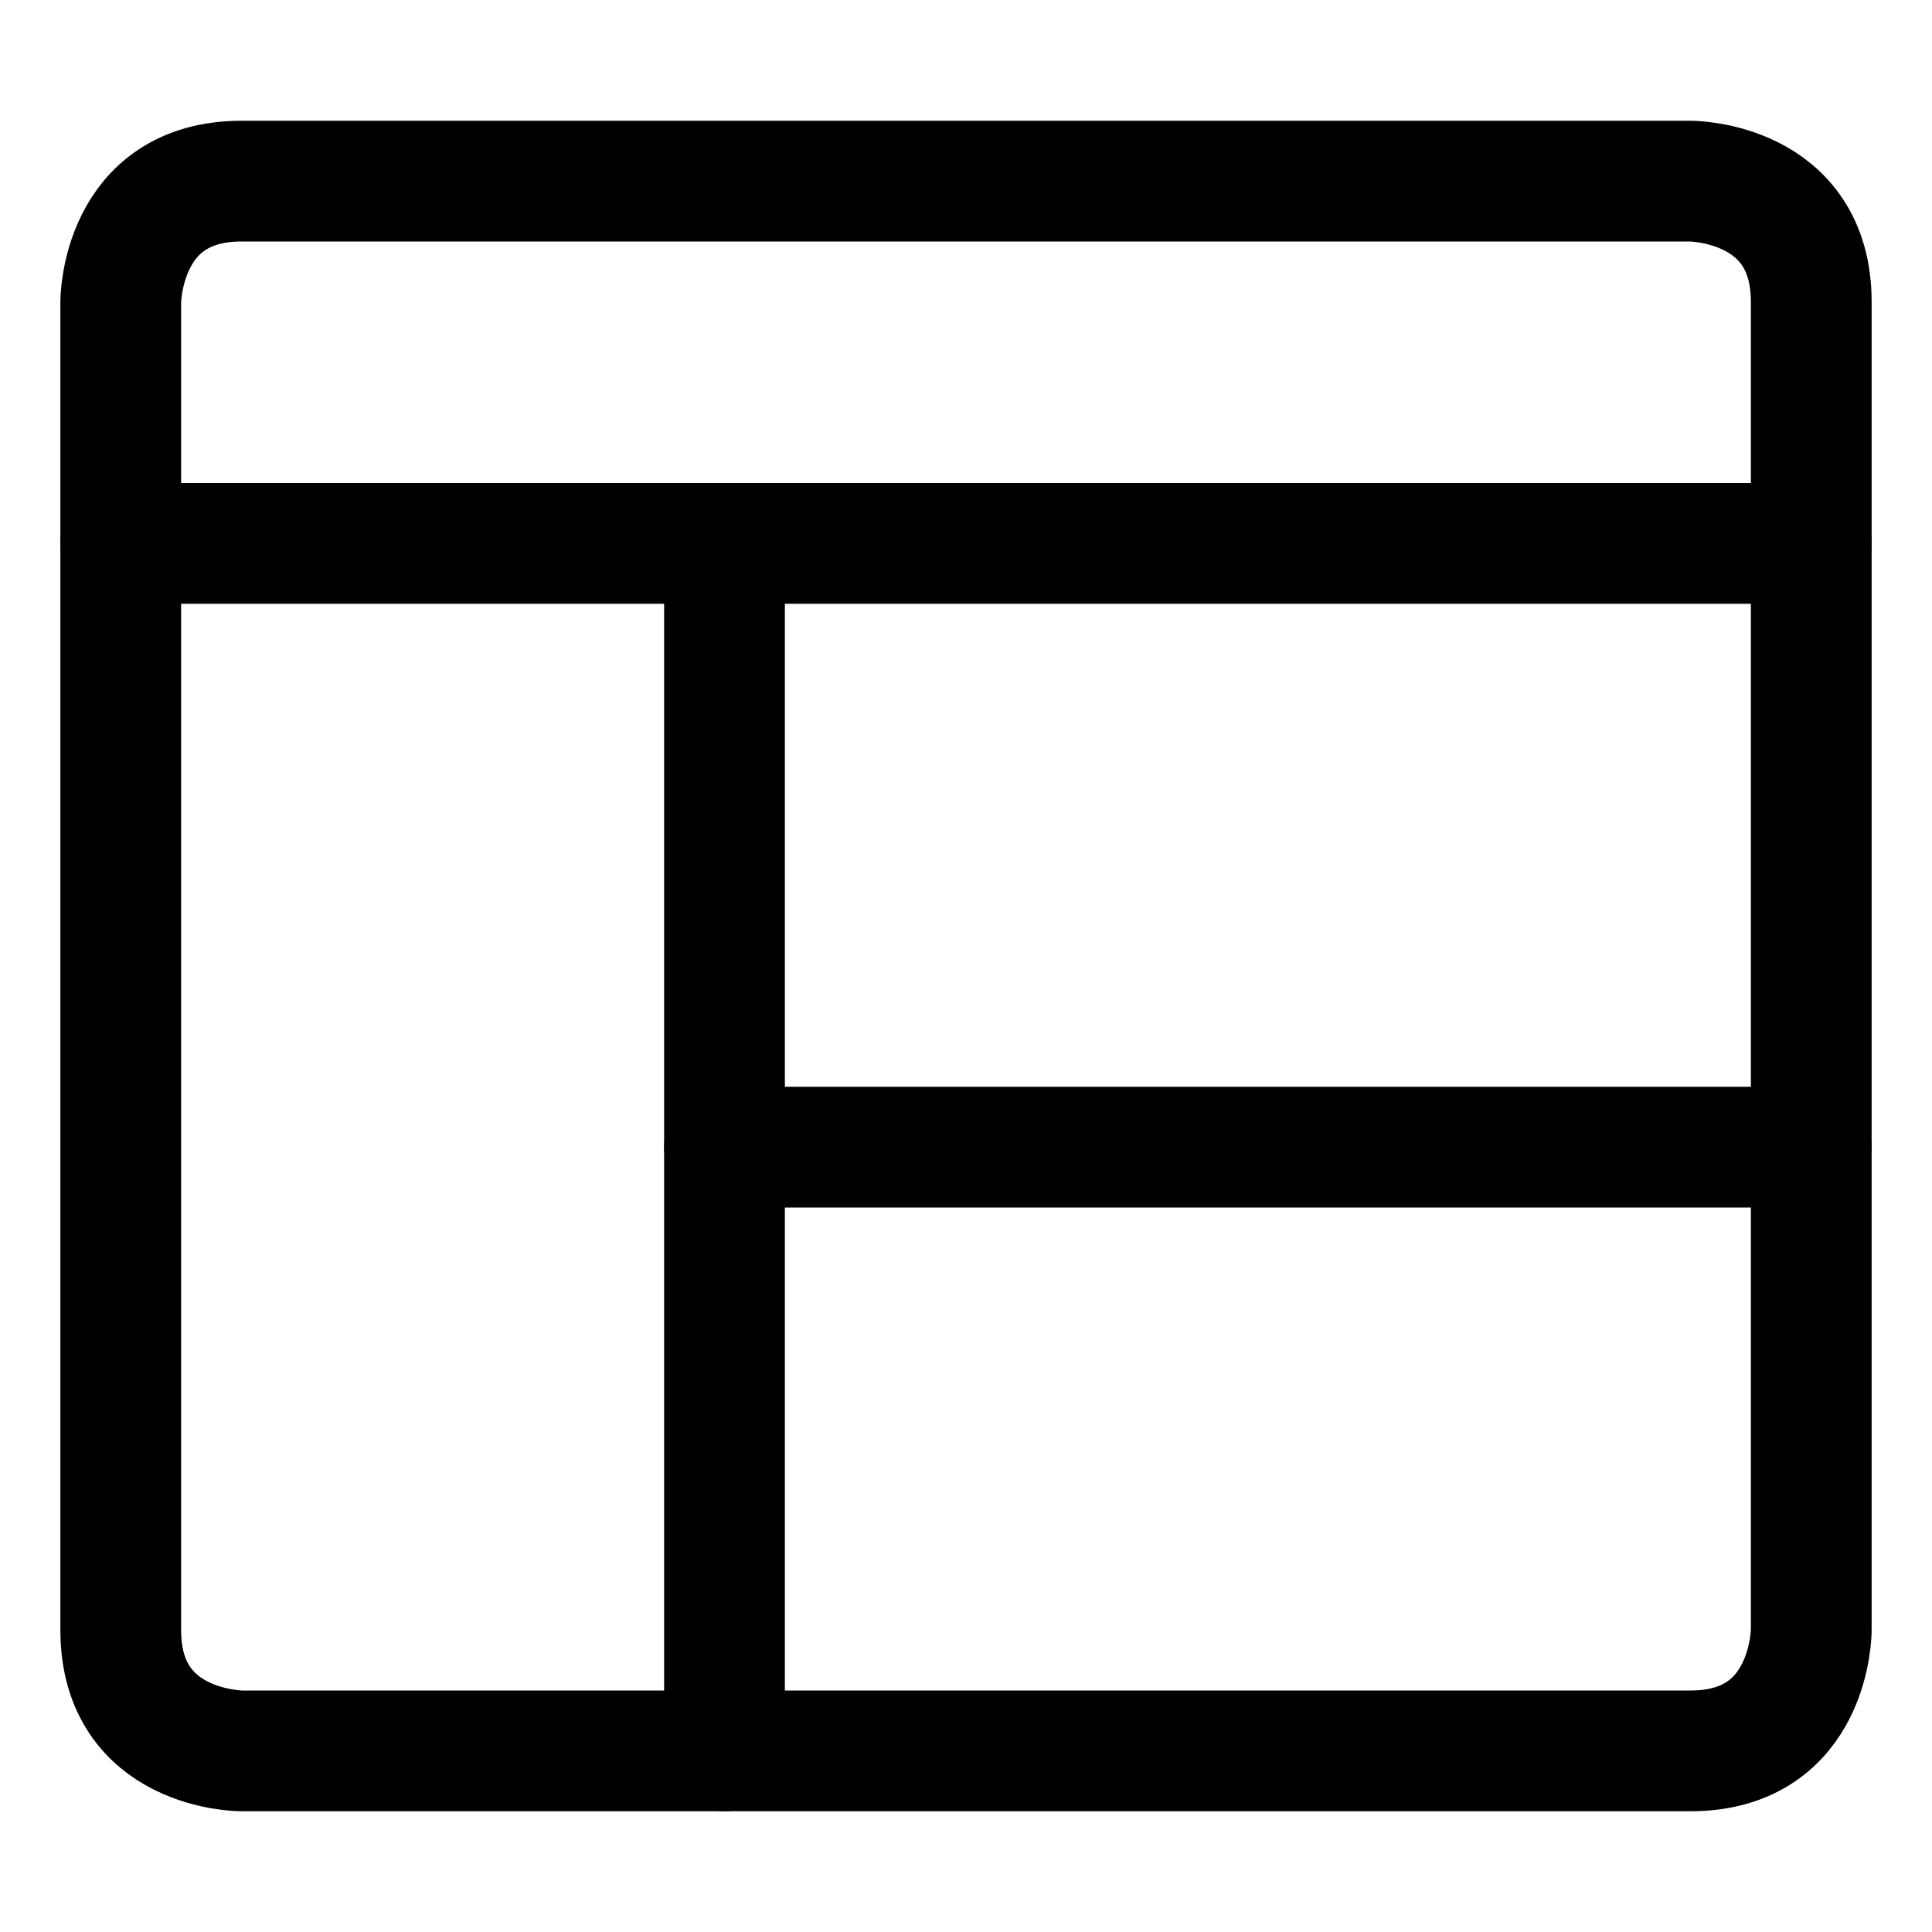
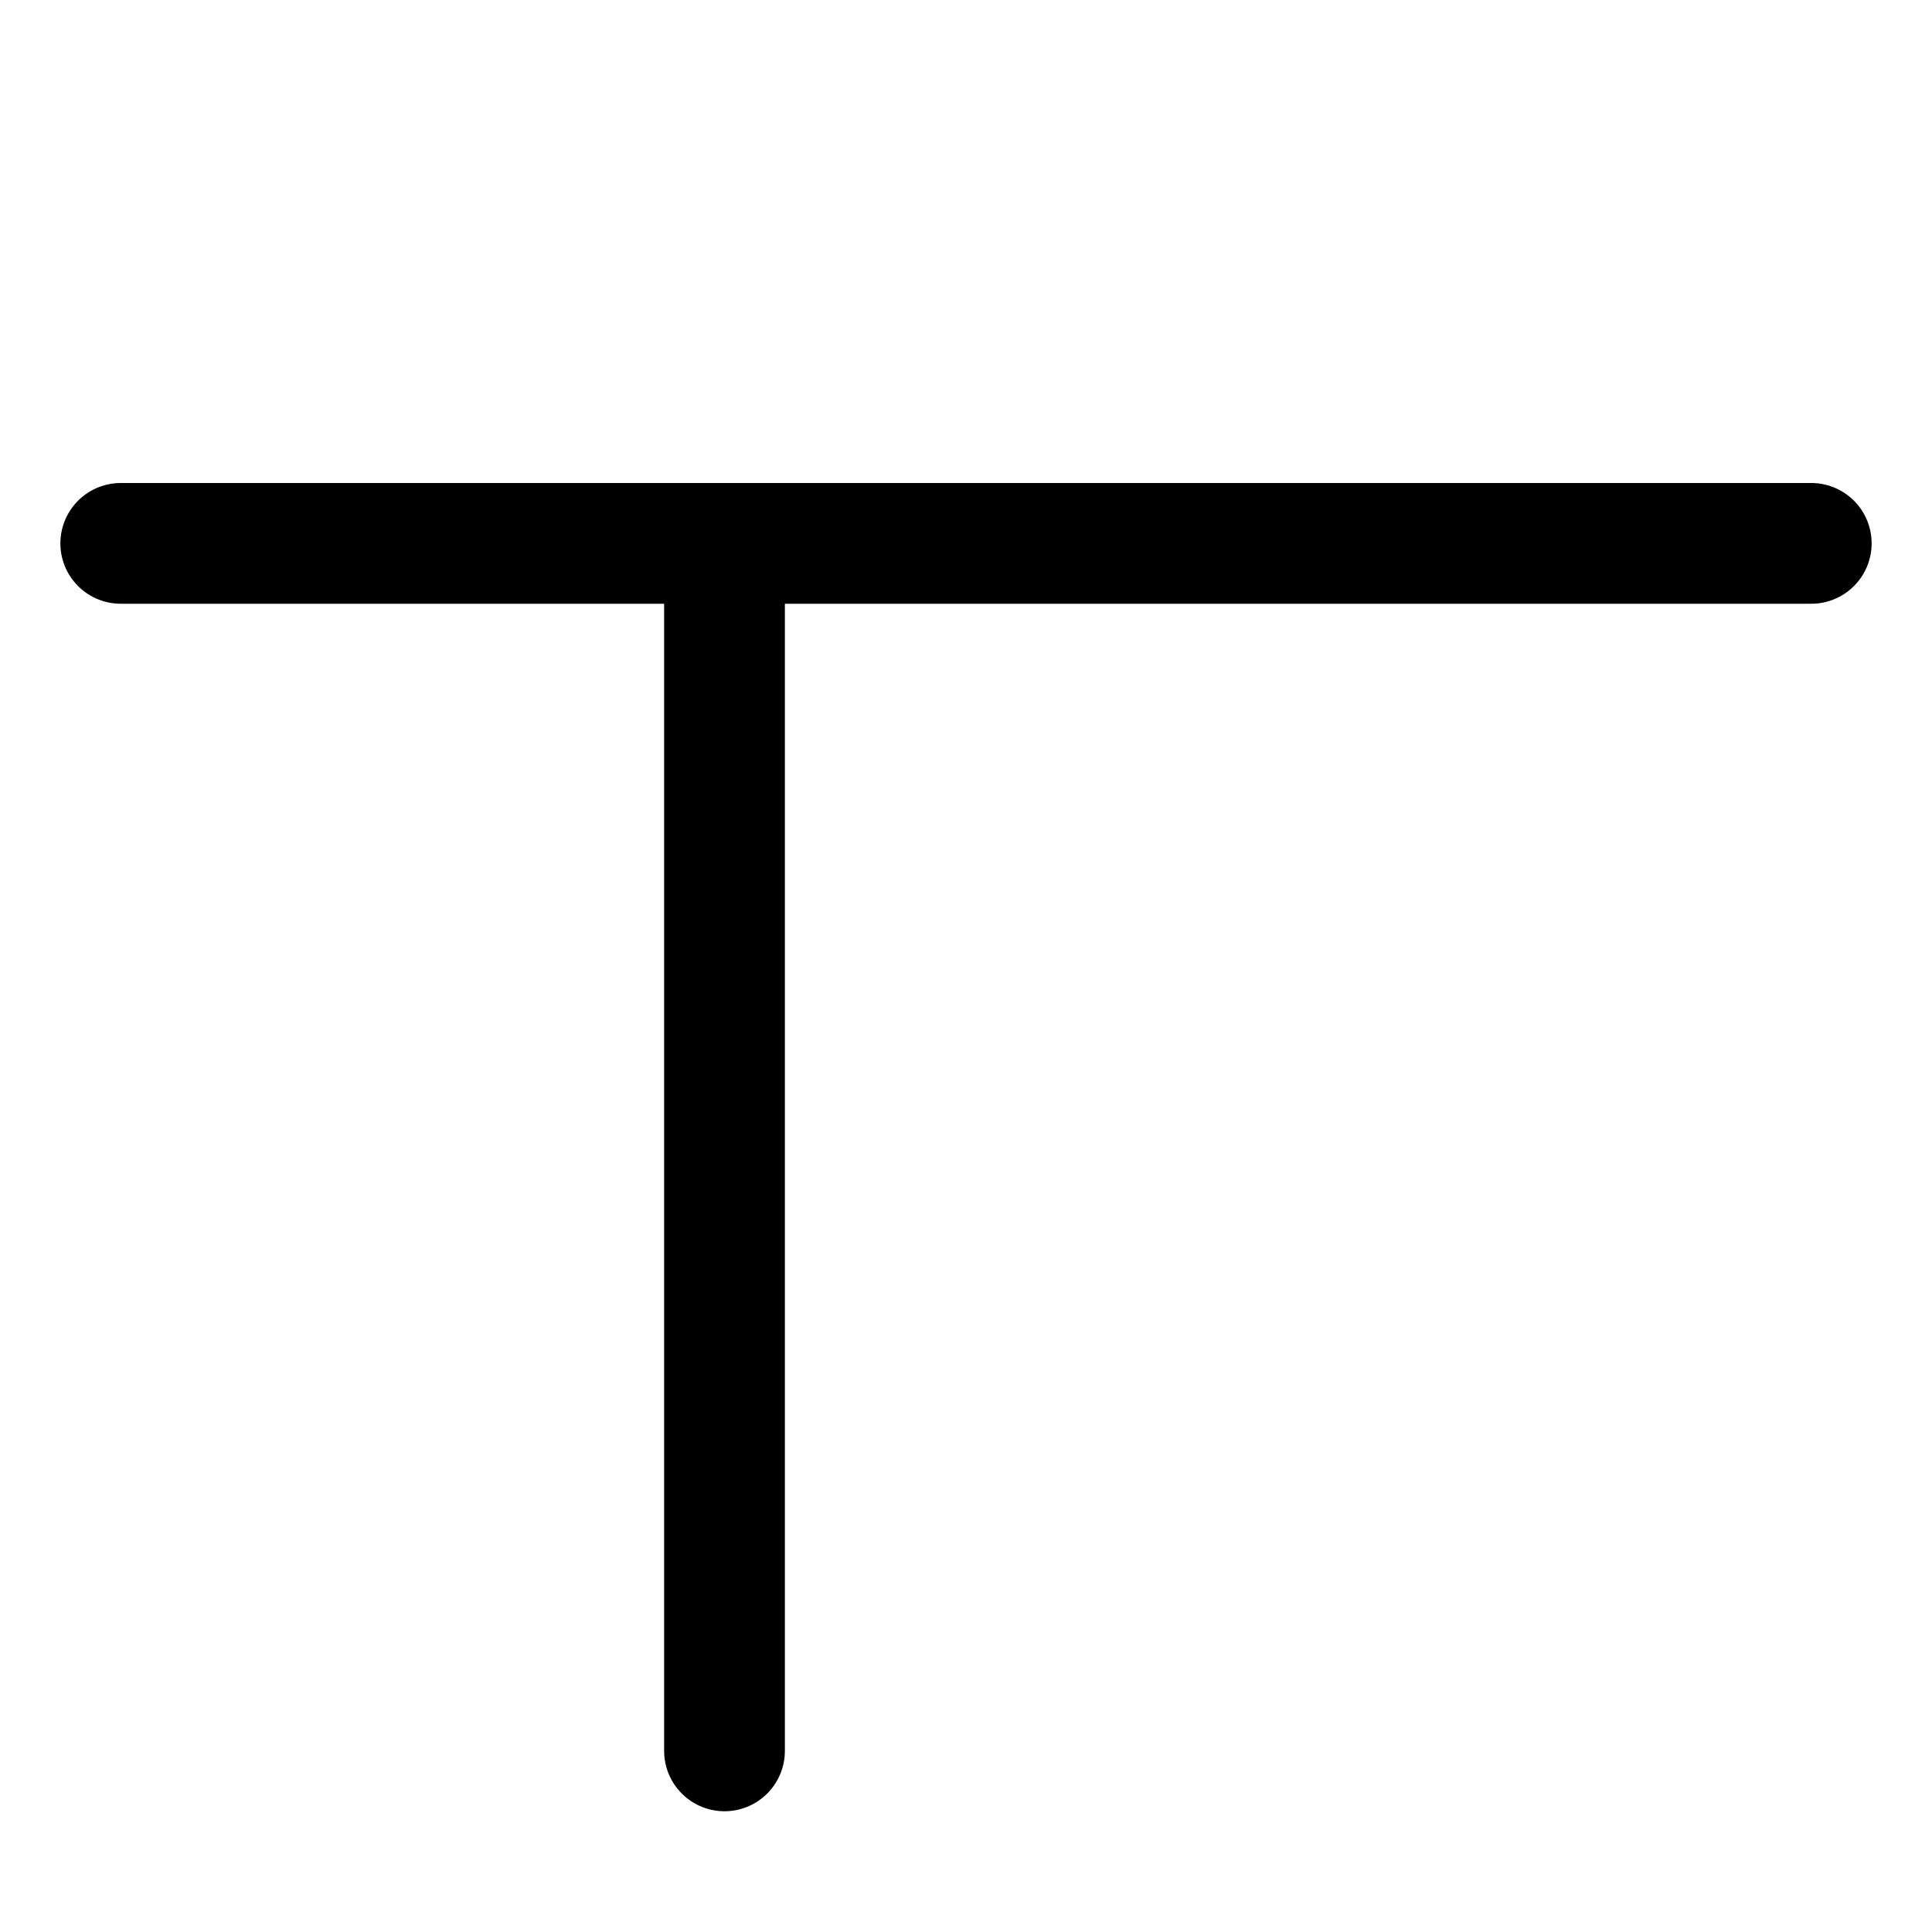
<svg xmlns="http://www.w3.org/2000/svg" viewBox="0 0 24 24" id="Browser-Page-Layout--Streamline-Ultimate" height="24" width="24">
  <desc>Browser Page Layout Streamline Icon: https://streamlinehq.com</desc>
  <defs />
  <title>browser-page-layout</title>
-   <path d="M3 2.25h18s1.5 0 1.5 1.5v16.5s0 1.5 -1.5 1.5H3s-1.5 0 -1.5 -1.5V3.75s0 -1.5 1.5 -1.5" fill="none" stroke="currentColor" stroke-linecap="round" stroke-linejoin="round" stroke-width="1.5" />
  <path d="m1.5 6.75 21 0" fill="none" stroke="currentColor" stroke-linecap="round" stroke-linejoin="round" stroke-width="1.5" />
  <path d="m9 6.75 0 15" fill="none" stroke="currentColor" stroke-linecap="round" stroke-linejoin="round" stroke-width="1.5" />
-   <path d="m9 14.25 13.5 0" fill="none" stroke="currentColor" stroke-linecap="round" stroke-linejoin="round" stroke-width="1.5" />
</svg>